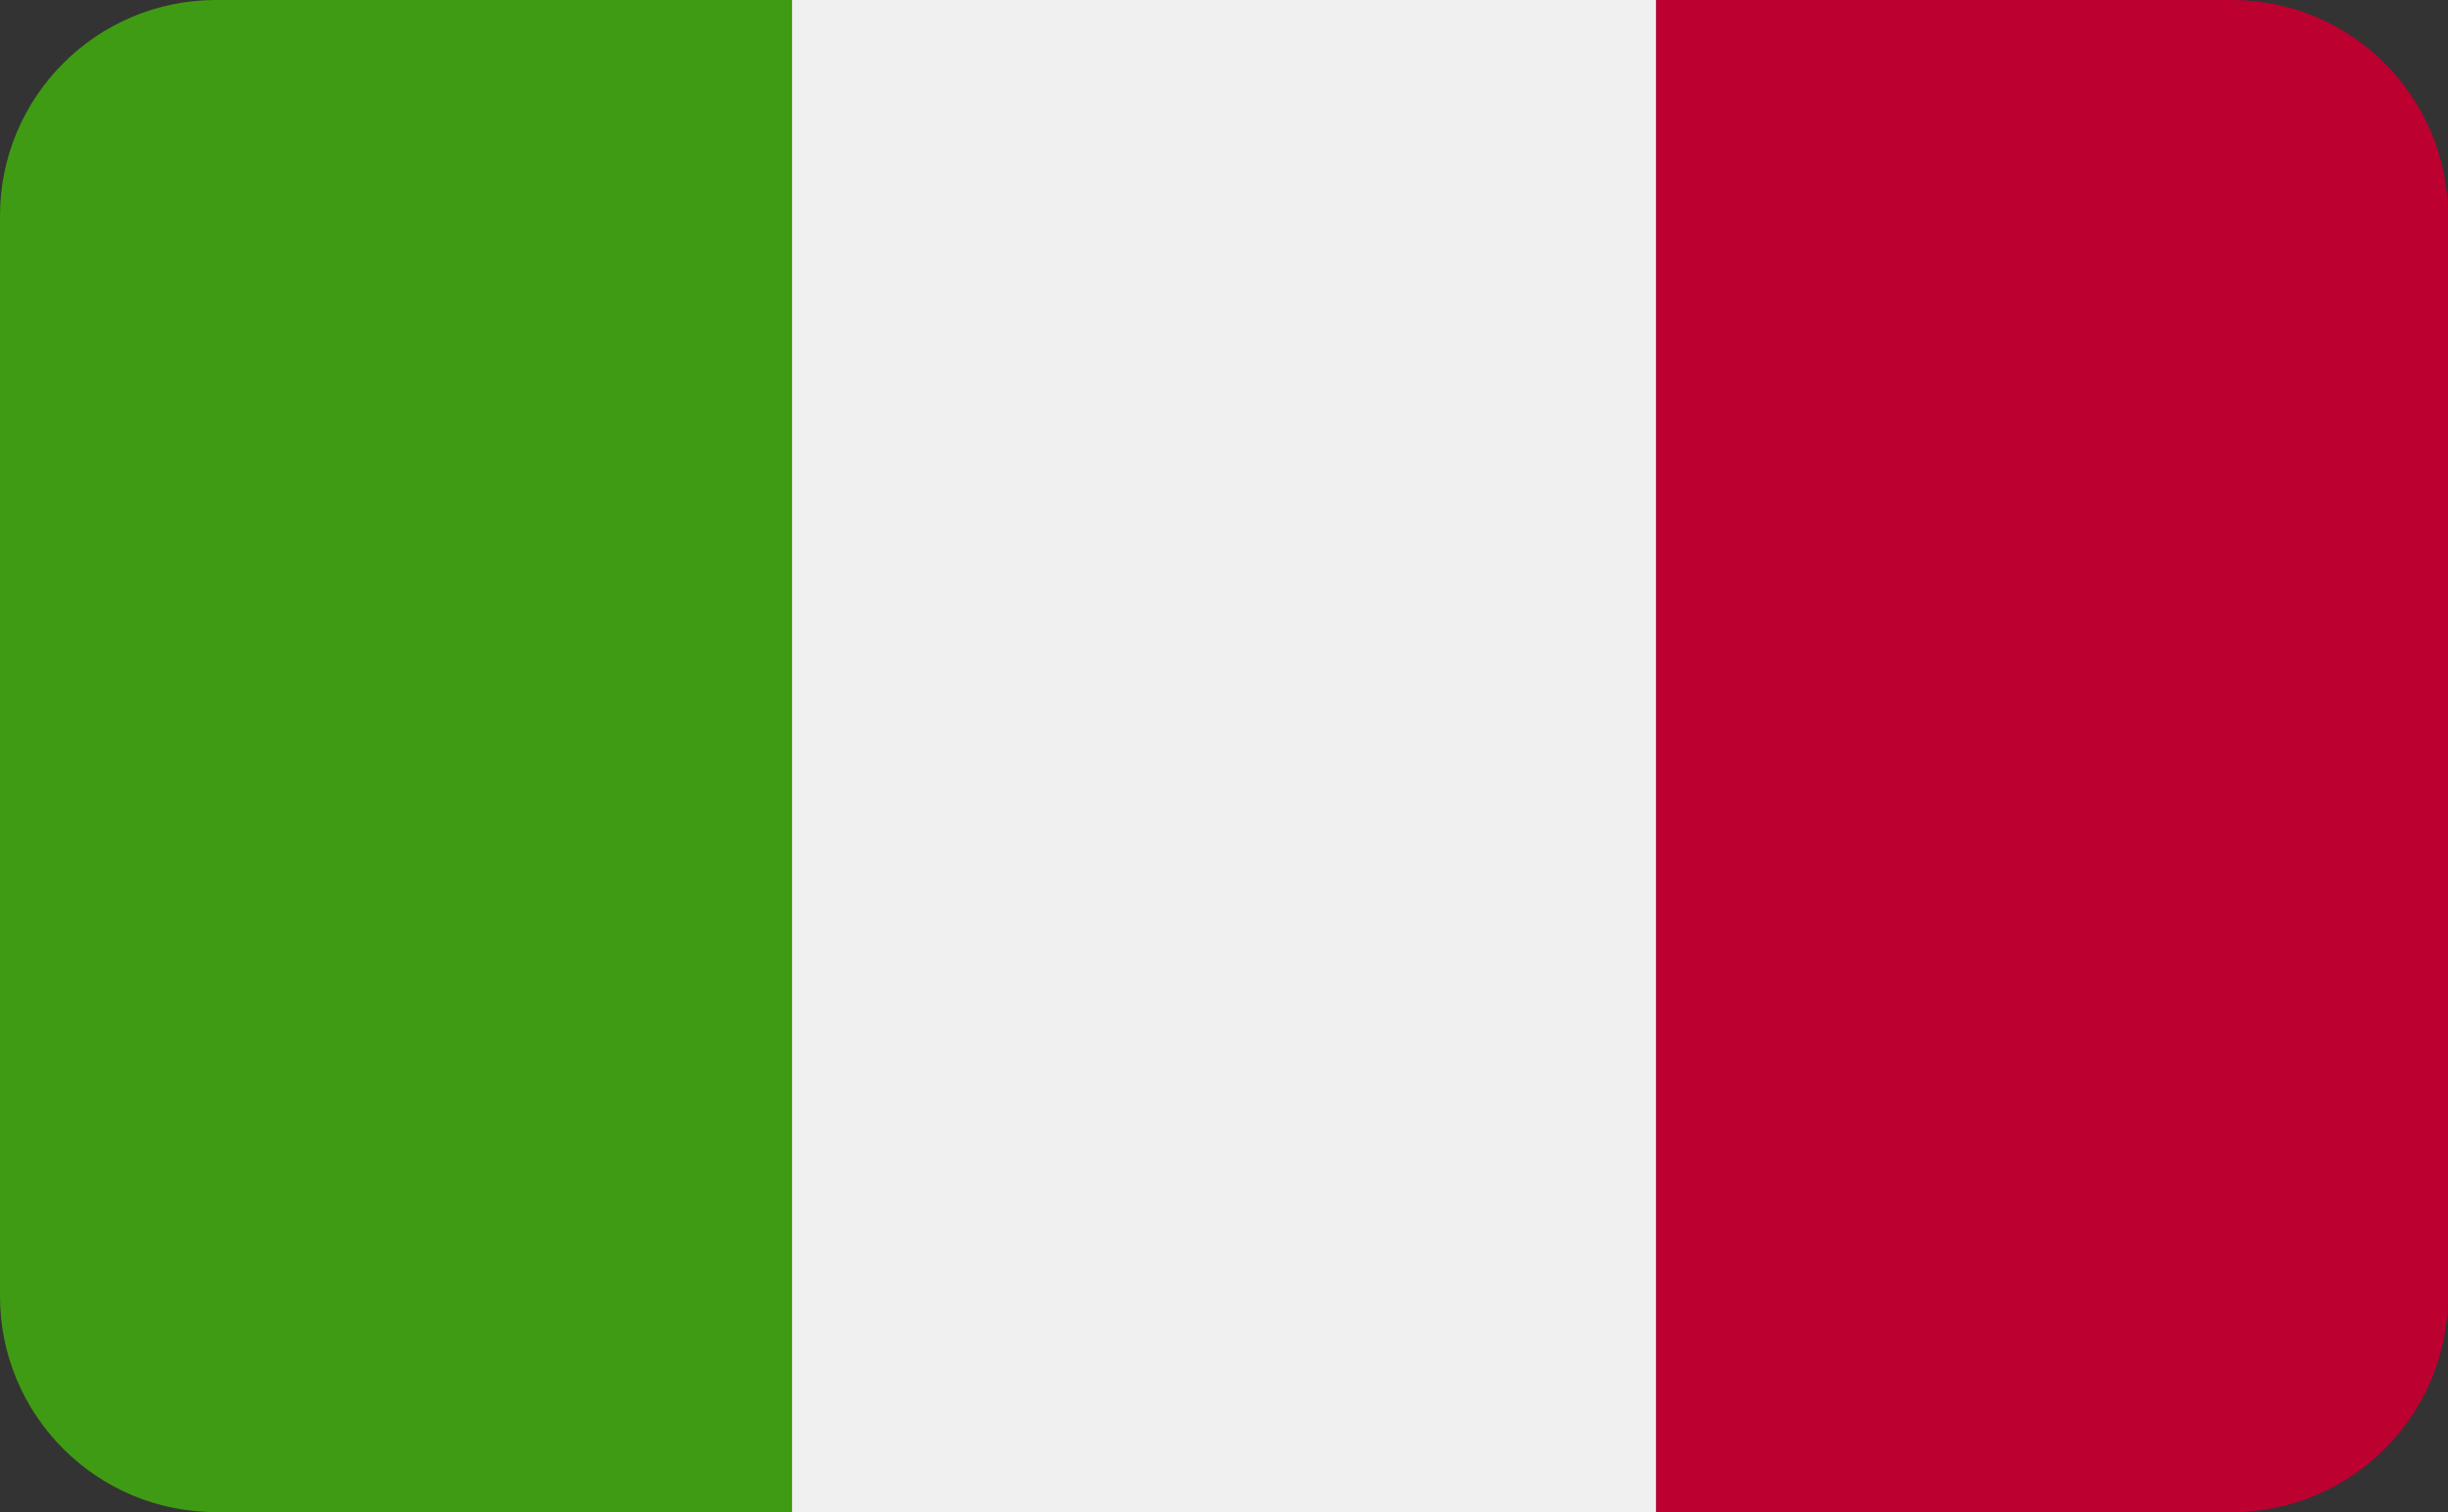
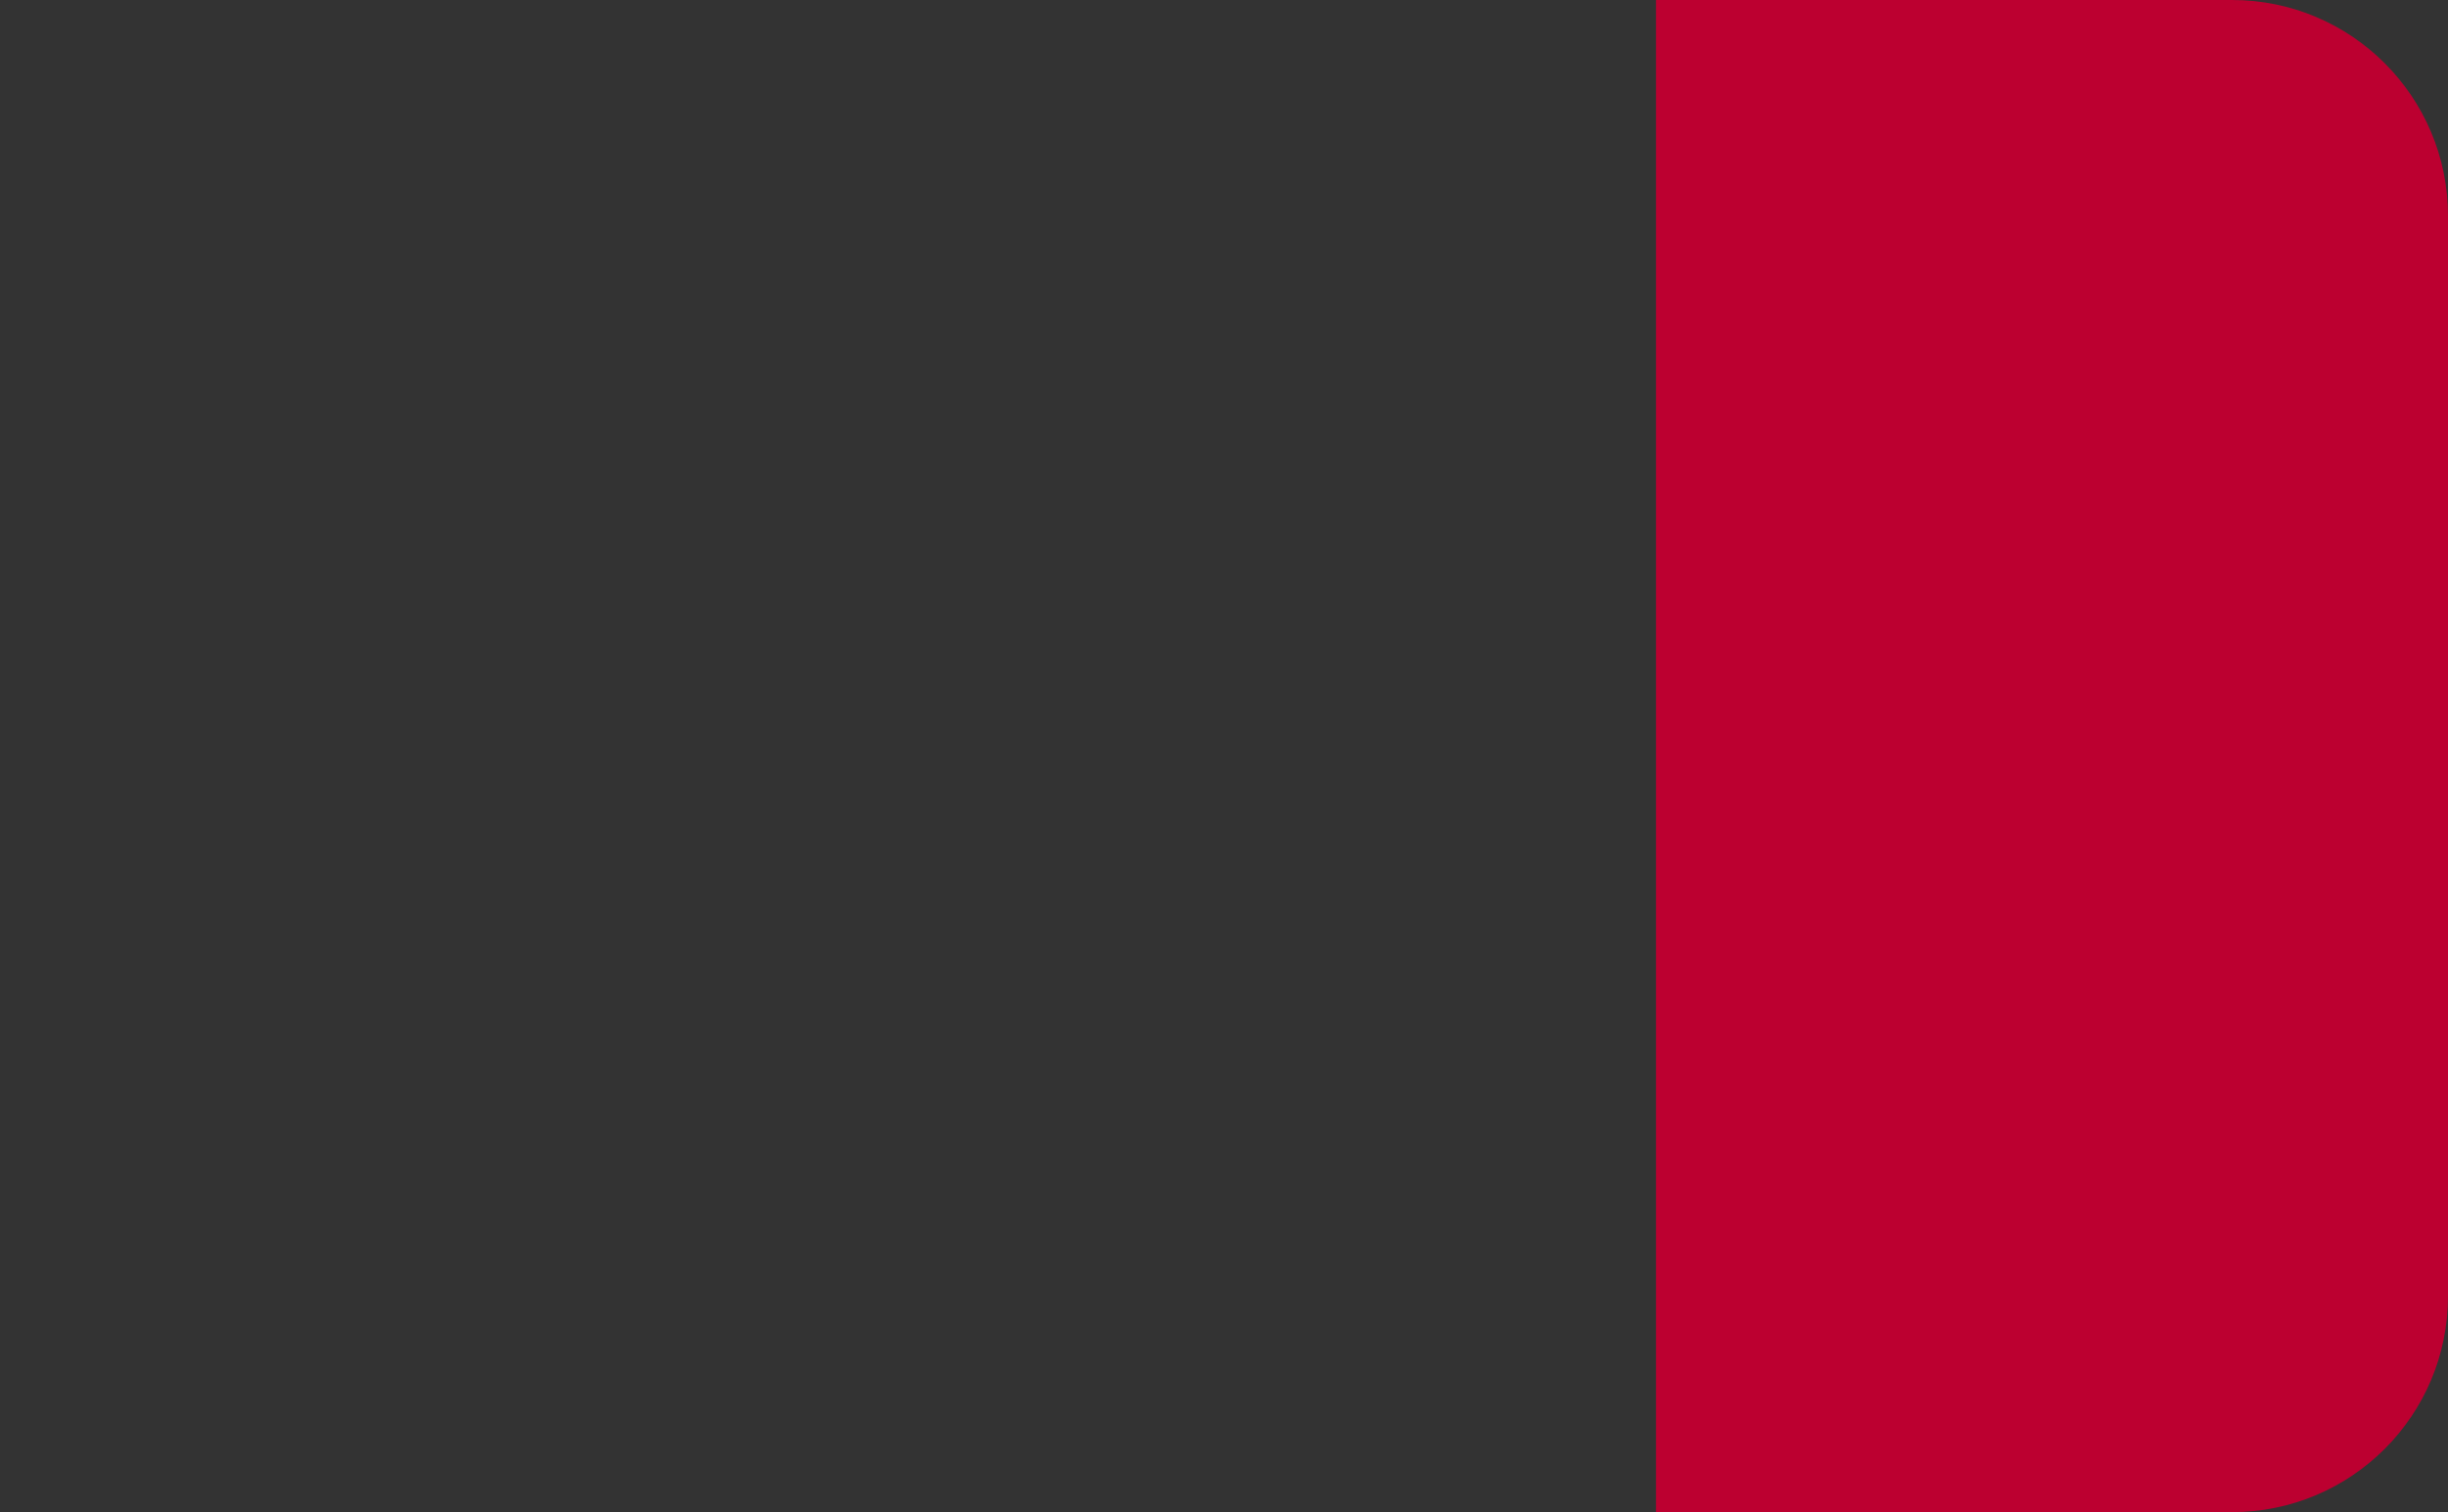
<svg xmlns="http://www.w3.org/2000/svg" width="34" height="21" viewBox="0 0 34 21" fill="none">
  <rect x="0" y="0" width="34" height="21" fill="#333333" stroke="none" />
  <g id="Group 50">
-     <path id="Rectangle 27" d="M0 3C0 1.343 1.343 0 3 0H11V21H3C1.343 21 0 19.657 0 18V3Z" fill="#3F9B13" />
    <path id="Rectangle 28" d="M23 0H31C32.657 0 34 1.343 34 3V18C34 19.657 32.657 21 31 21H23V0Z" fill="#BC0030" />
-     <rect id="Rectangle 29" x="11" width="12" height="21" fill="#F0F0F0" />
  </g>
</svg>